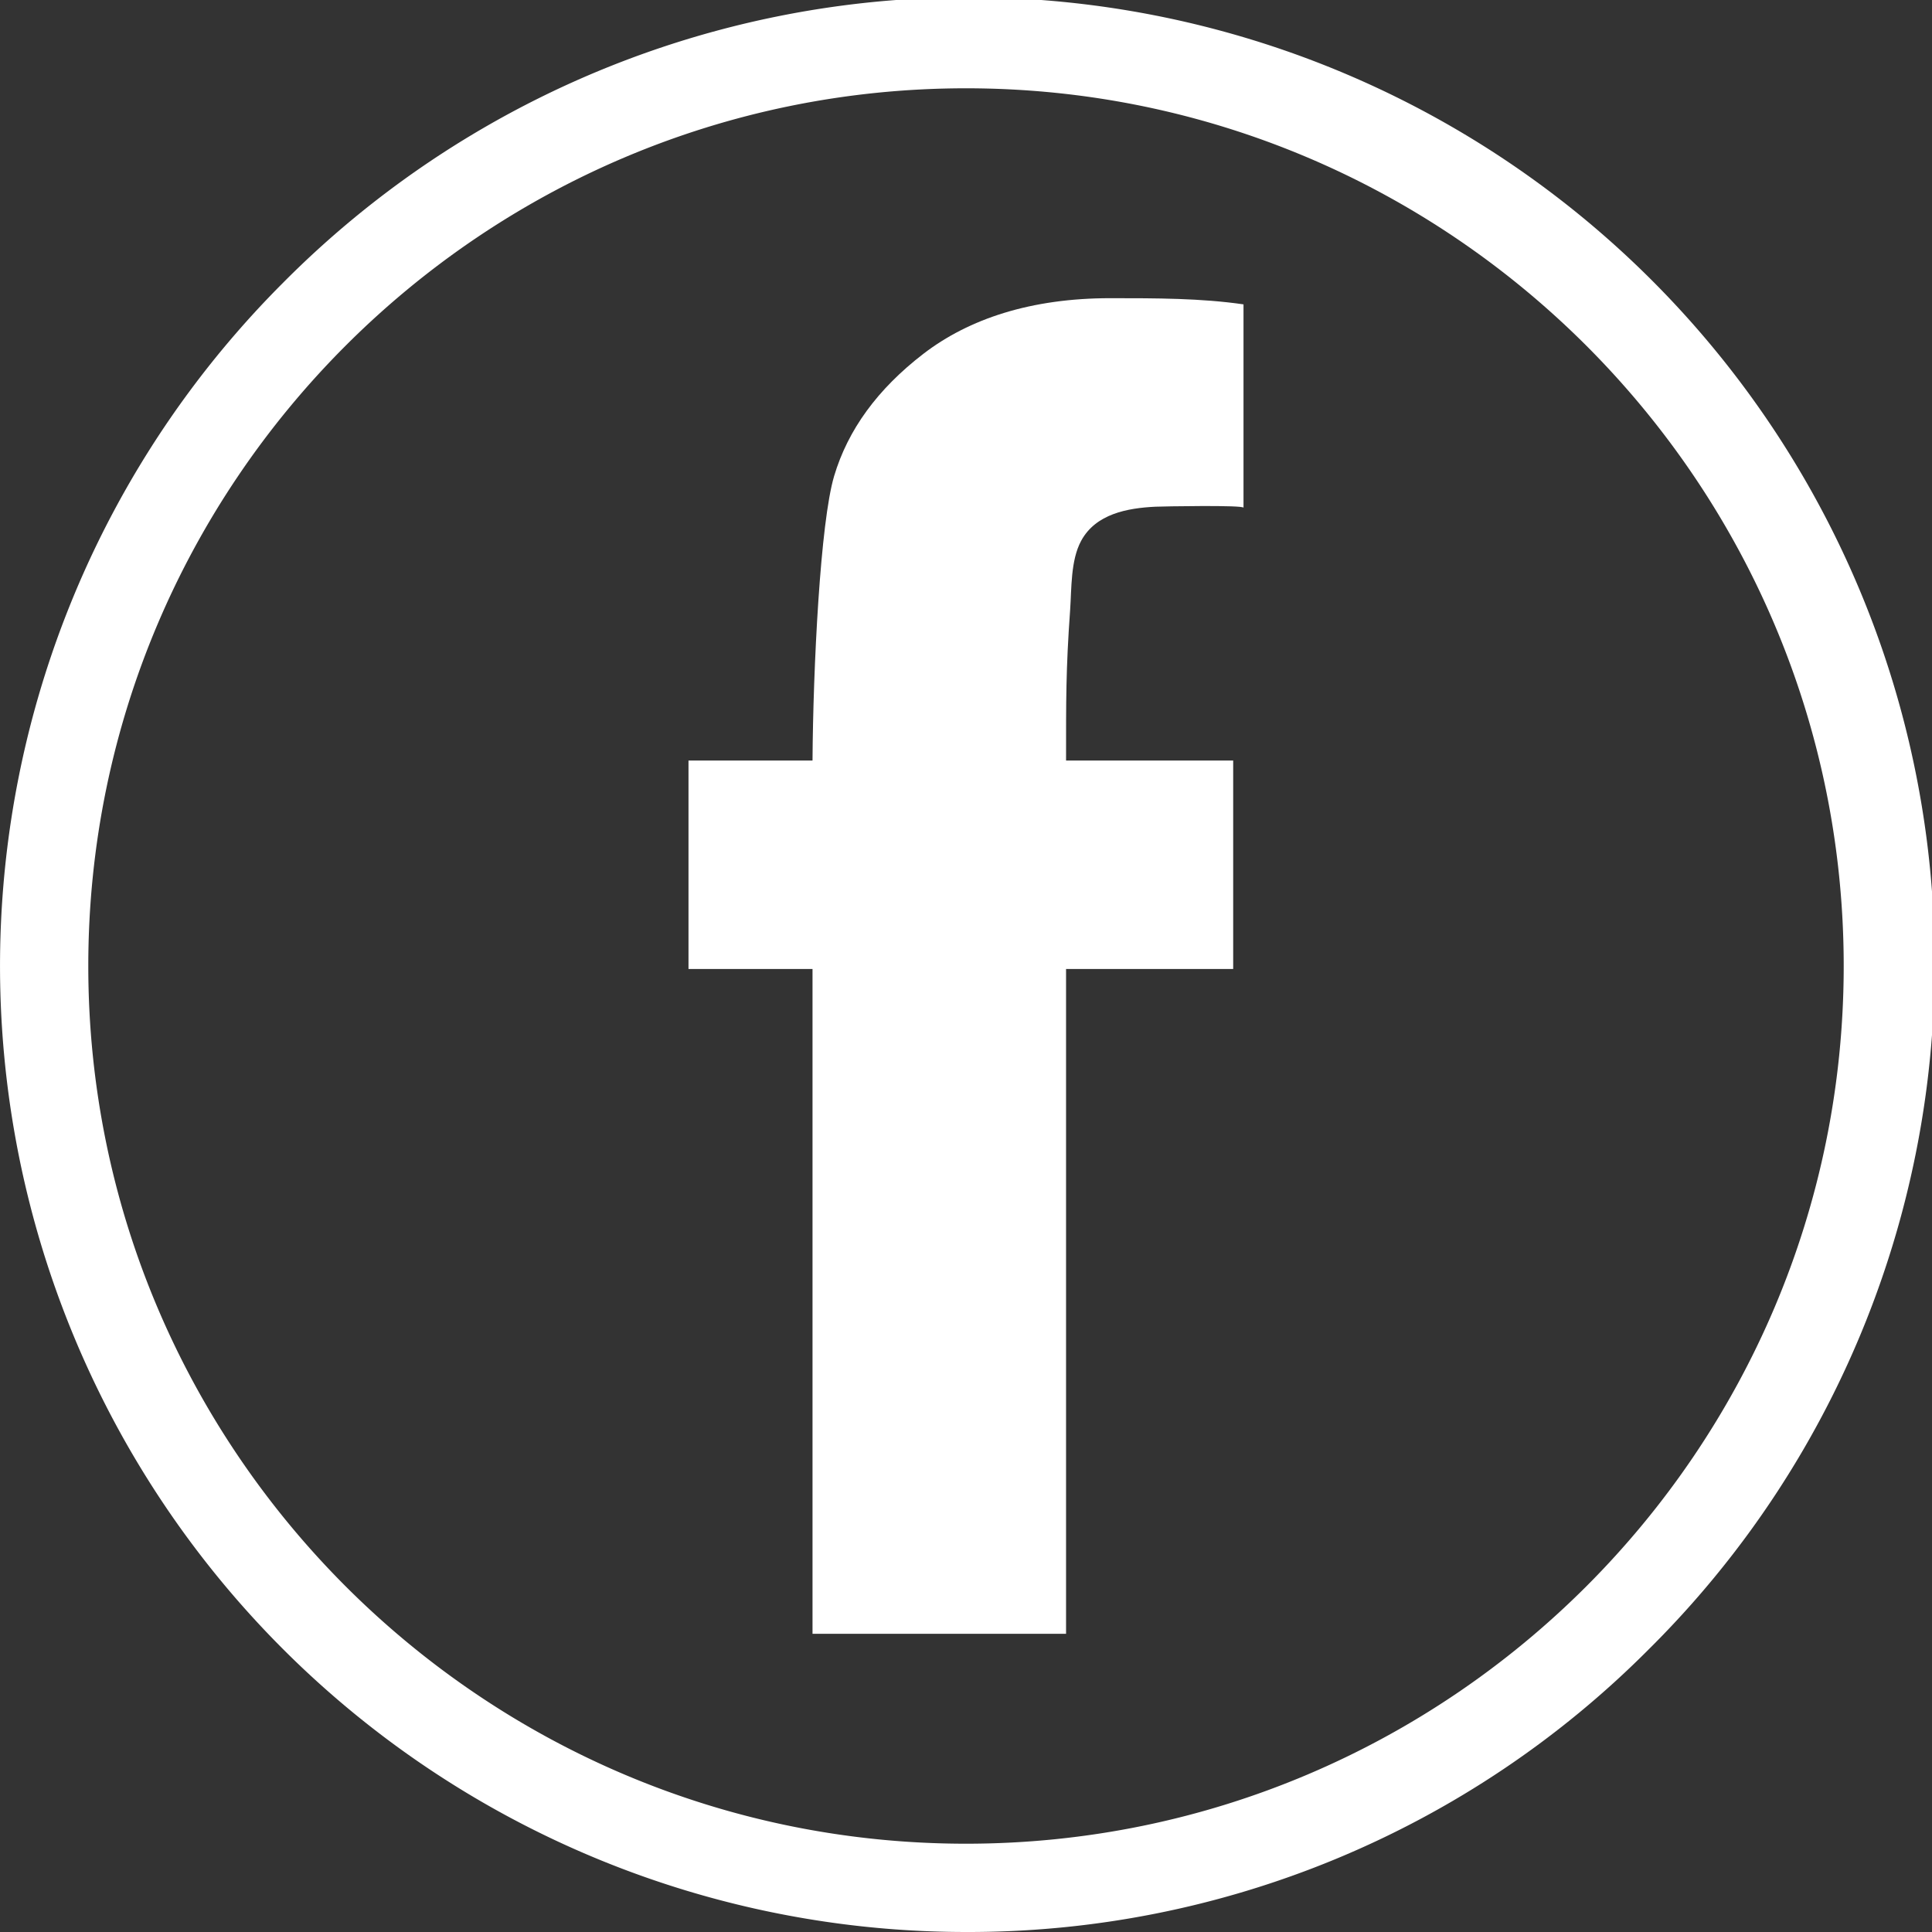
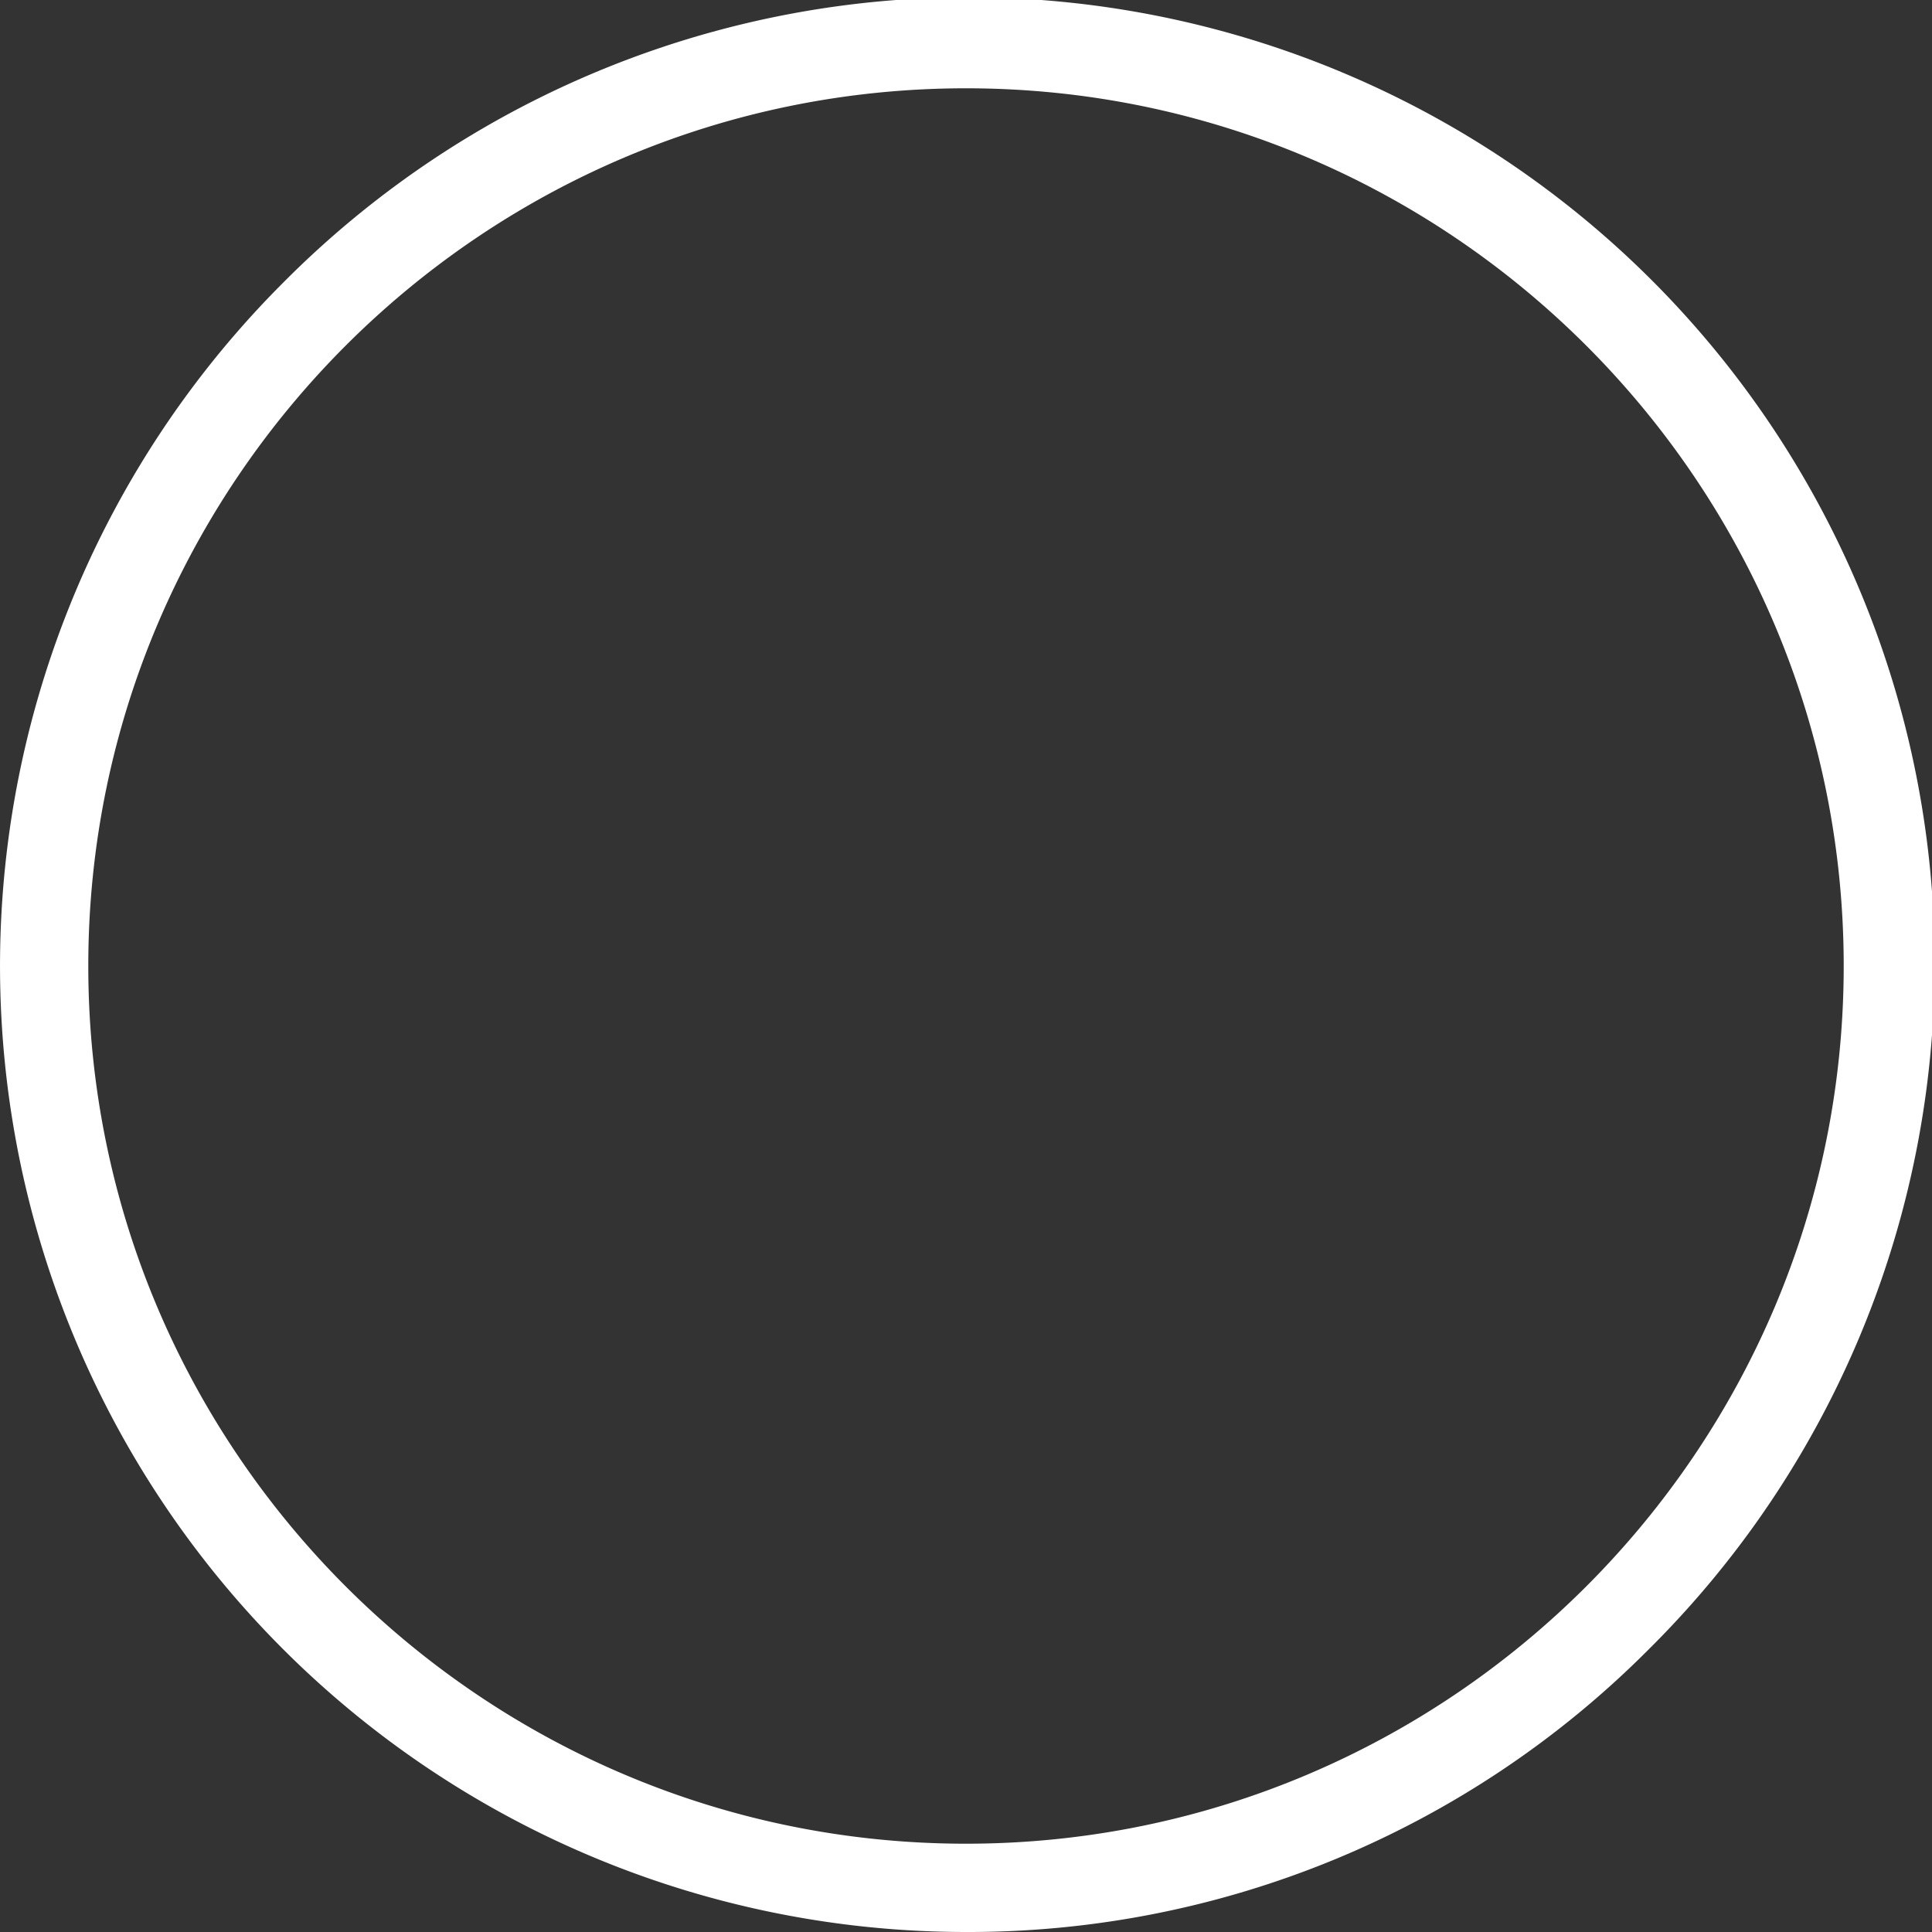
<svg xmlns="http://www.w3.org/2000/svg" viewBox="0 0 453.16 453.16" width="453.16" height="453.16" x="0" y="0">
  <rect x="0" y="0" width="453.16" height="453.16" fill="#333333" stroke="none" />
  <defs>
    <style>.cls-1{fill:#fff;}</style>
  </defs>
  <title>facebook</title>
  <g id="Layer_2" data-name="Layer 2">
    <g id="Layer_1-2" data-name="Layer 1">
-       <path class="cls-1" d="M250.05,178.39h39.2v48.89h-39.2V383.22H190.58V227.28H161.49V178.39h29.09c.14-21.88,1.83-55.86,5.07-66.73S205.85,91.25,216.57,83,241.9,69.94,260.4,69.94c10.86,0,21.29,0,31.27,1.45v47.7c0-.66-19-.32-20.66-.24-6.6.32-14,1.68-17.42,8-2.49,4.6-2.23,11.17-2.59,16.3C250,157.05,250.05,164.5,250.05,178.39Z" />
-       <path class="cls-1" d="M226.58,453.16A226.59,226.59,0,0,1,66.36,66.36,226.58,226.58,0,1,1,386.79,386.79,225.06,225.06,0,0,1,226.58,453.16Zm0-432.45c-113.52,0-205.87,92.35-205.87,205.87s92.35,205.87,205.87,205.87,205.87-92.36,205.87-205.87S340.09,20.71,226.58,20.71Z" />
+       <path class="cls-1" d="M226.58,453.16A226.59,226.59,0,0,1,66.36,66.36,226.58,226.58,0,1,1,386.79,386.79,225.06,225.06,0,0,1,226.58,453.16m0-432.45c-113.52,0-205.87,92.35-205.87,205.87s92.35,205.87,205.87,205.87,205.87-92.36,205.87-205.87S340.09,20.71,226.58,20.71Z" />
    </g>
  </g>
</svg>